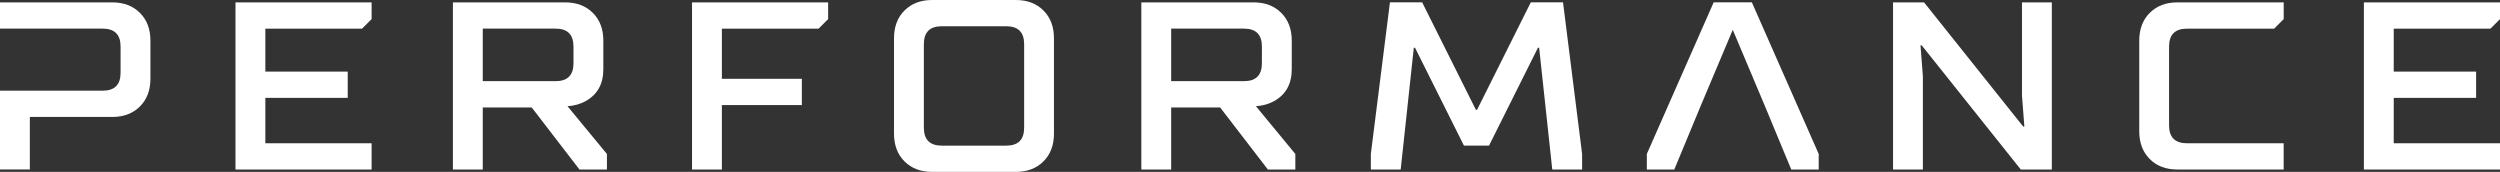
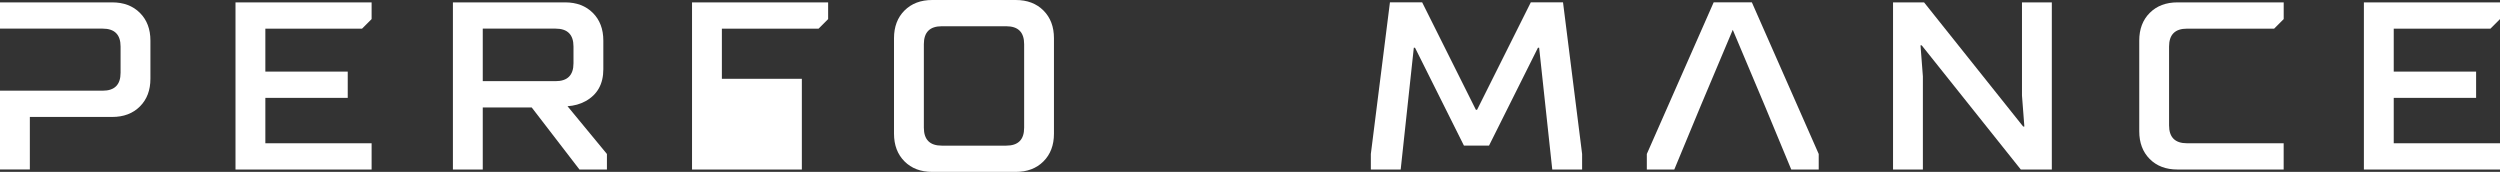
<svg xmlns="http://www.w3.org/2000/svg" width="1440" height="99" viewBox="0 0 1440 99" fill="none">
  <rect x="0" y="0" width="1440" height="99" fill="#333333" stroke="none" />
  <path d="M17.191 52.239H59.135C66.011 52.239 69.45 48.801 69.45 41.925V26.803C69.45 19.927 66.011 16.488 59.135 16.488H17.191H0V1.367H64.643C71.25 1.367 76.56 3.383 80.593 7.416C84.625 11.448 86.641 16.776 86.641 23.365V45.363C86.641 51.969 84.625 57.28 80.593 61.312C76.56 65.344 71.232 67.361 64.643 67.361H17.191V97.621H0V52.239H17.191Z" fill="white" />
  <path d="M135.65 97.639V1.367H214.047V10.998L208.538 16.506H152.842V41.258H200.294V56.38H152.842V82.518H214.047V97.639H135.65Z" fill="white" />
  <path d="M260.879 97.639V1.367H325.522C332.129 1.367 337.439 3.383 341.472 7.416C345.504 11.448 347.52 16.776 347.52 23.365V39.872C347.52 48.405 344.082 54.544 337.205 58.306C334.181 59.962 330.743 60.916 326.89 61.186L349.59 88.692V97.639H333.767L306.261 61.888H278.07V97.639H260.879ZM278.07 46.749H320.014C326.89 46.749 330.329 43.311 330.329 36.434V26.803C330.329 19.927 326.89 16.488 320.014 16.488H278.07V46.749Z" fill="white" />
-   <path d="M398.607 97.639V1.367H477.004V10.998L471.495 16.506H415.799V45.381H461.865V60.502H415.799V97.639H398.607Z" fill="white" />
+   <path d="M398.607 97.639V1.367H477.004V10.998L471.495 16.506H415.799V45.381H461.865V60.502V97.639H398.607Z" fill="white" />
  <path d="M514.947 77.01V21.998C514.947 15.391 516.963 10.081 520.996 6.049C525.028 2.016 530.356 0 536.945 0H585.081C591.688 0 596.998 2.016 601.03 6.049C605.063 10.081 607.079 15.409 607.079 21.998V77.01C607.079 83.617 605.063 88.927 601.03 92.96C596.998 96.992 591.67 99.008 585.081 99.008H536.945C530.338 99.008 525.028 96.992 520.996 92.96C516.963 88.927 514.947 83.599 514.947 77.01ZM542.453 83.887H579.591C586.467 83.887 589.905 80.449 589.905 73.572V25.436C589.905 18.559 586.467 15.121 579.591 15.121H542.453C535.577 15.121 532.139 18.559 532.139 25.436V73.572C532.157 80.449 535.595 83.887 542.453 83.887Z" fill="white" />
-   <path d="M657.406 97.639V1.367H722.05C728.656 1.367 733.967 3.383 737.999 7.416C742.031 11.448 744.047 16.776 744.047 23.365V39.872C744.047 48.405 740.609 54.544 733.733 58.306C730.708 59.962 727.27 60.916 723.418 61.186L746.118 88.692V97.639H730.294L702.788 61.888H674.598V97.639H657.406ZM674.598 46.749H716.541C723.418 46.749 726.856 43.311 726.856 36.434V26.803C726.856 19.927 723.418 16.488 716.541 16.488H674.598V46.749Z" fill="white" />
  <path d="M789.607 97.637V88.69L800.606 1.347H819.166L850.11 63.236H850.795L881.739 1.347H900.299L911.298 88.69V97.637H894.106L886.545 27.485H885.861L857.671 83.884H843.234L815.044 27.485H814.359L806.799 97.637H789.607Z" fill="white" />
  <path d="M1016.63 61.184L998.074 17.171L979.515 61.184L964.394 97.637H948.57V88.69L987.076 1.347H1009.07L1047.58 88.69V97.637H1031.76L1016.63 61.184Z" fill="white" />
  <path d="M1090.39 97.639V1.367H1108.26L1165.35 72.887H1166.03L1164.66 55.012V1.367H1181.85V97.639H1163.98L1106.9 26.119H1106.21L1107.58 43.995V97.639H1090.39Z" fill="white" />
  <path d="M1232.21 75.623V23.365C1232.21 16.759 1234.22 11.448 1238.26 7.416C1242.29 3.383 1247.62 1.367 1254.2 1.367H1315.41V10.998L1309.9 16.506H1259.7C1252.82 16.506 1249.38 19.945 1249.38 26.821V72.203C1249.38 79.08 1252.82 82.518 1259.7 82.518H1315.39V97.639H1254.19C1247.58 97.639 1242.27 95.623 1238.24 91.591C1234.22 87.54 1232.21 82.23 1232.21 75.623Z" fill="white" />
  <path d="M1361.6 97.639V1.367H1440V10.998L1434.49 16.506H1378.79V41.258H1426.24V56.38H1378.79V82.518H1440V97.639H1361.6Z" fill="white" />
</svg>